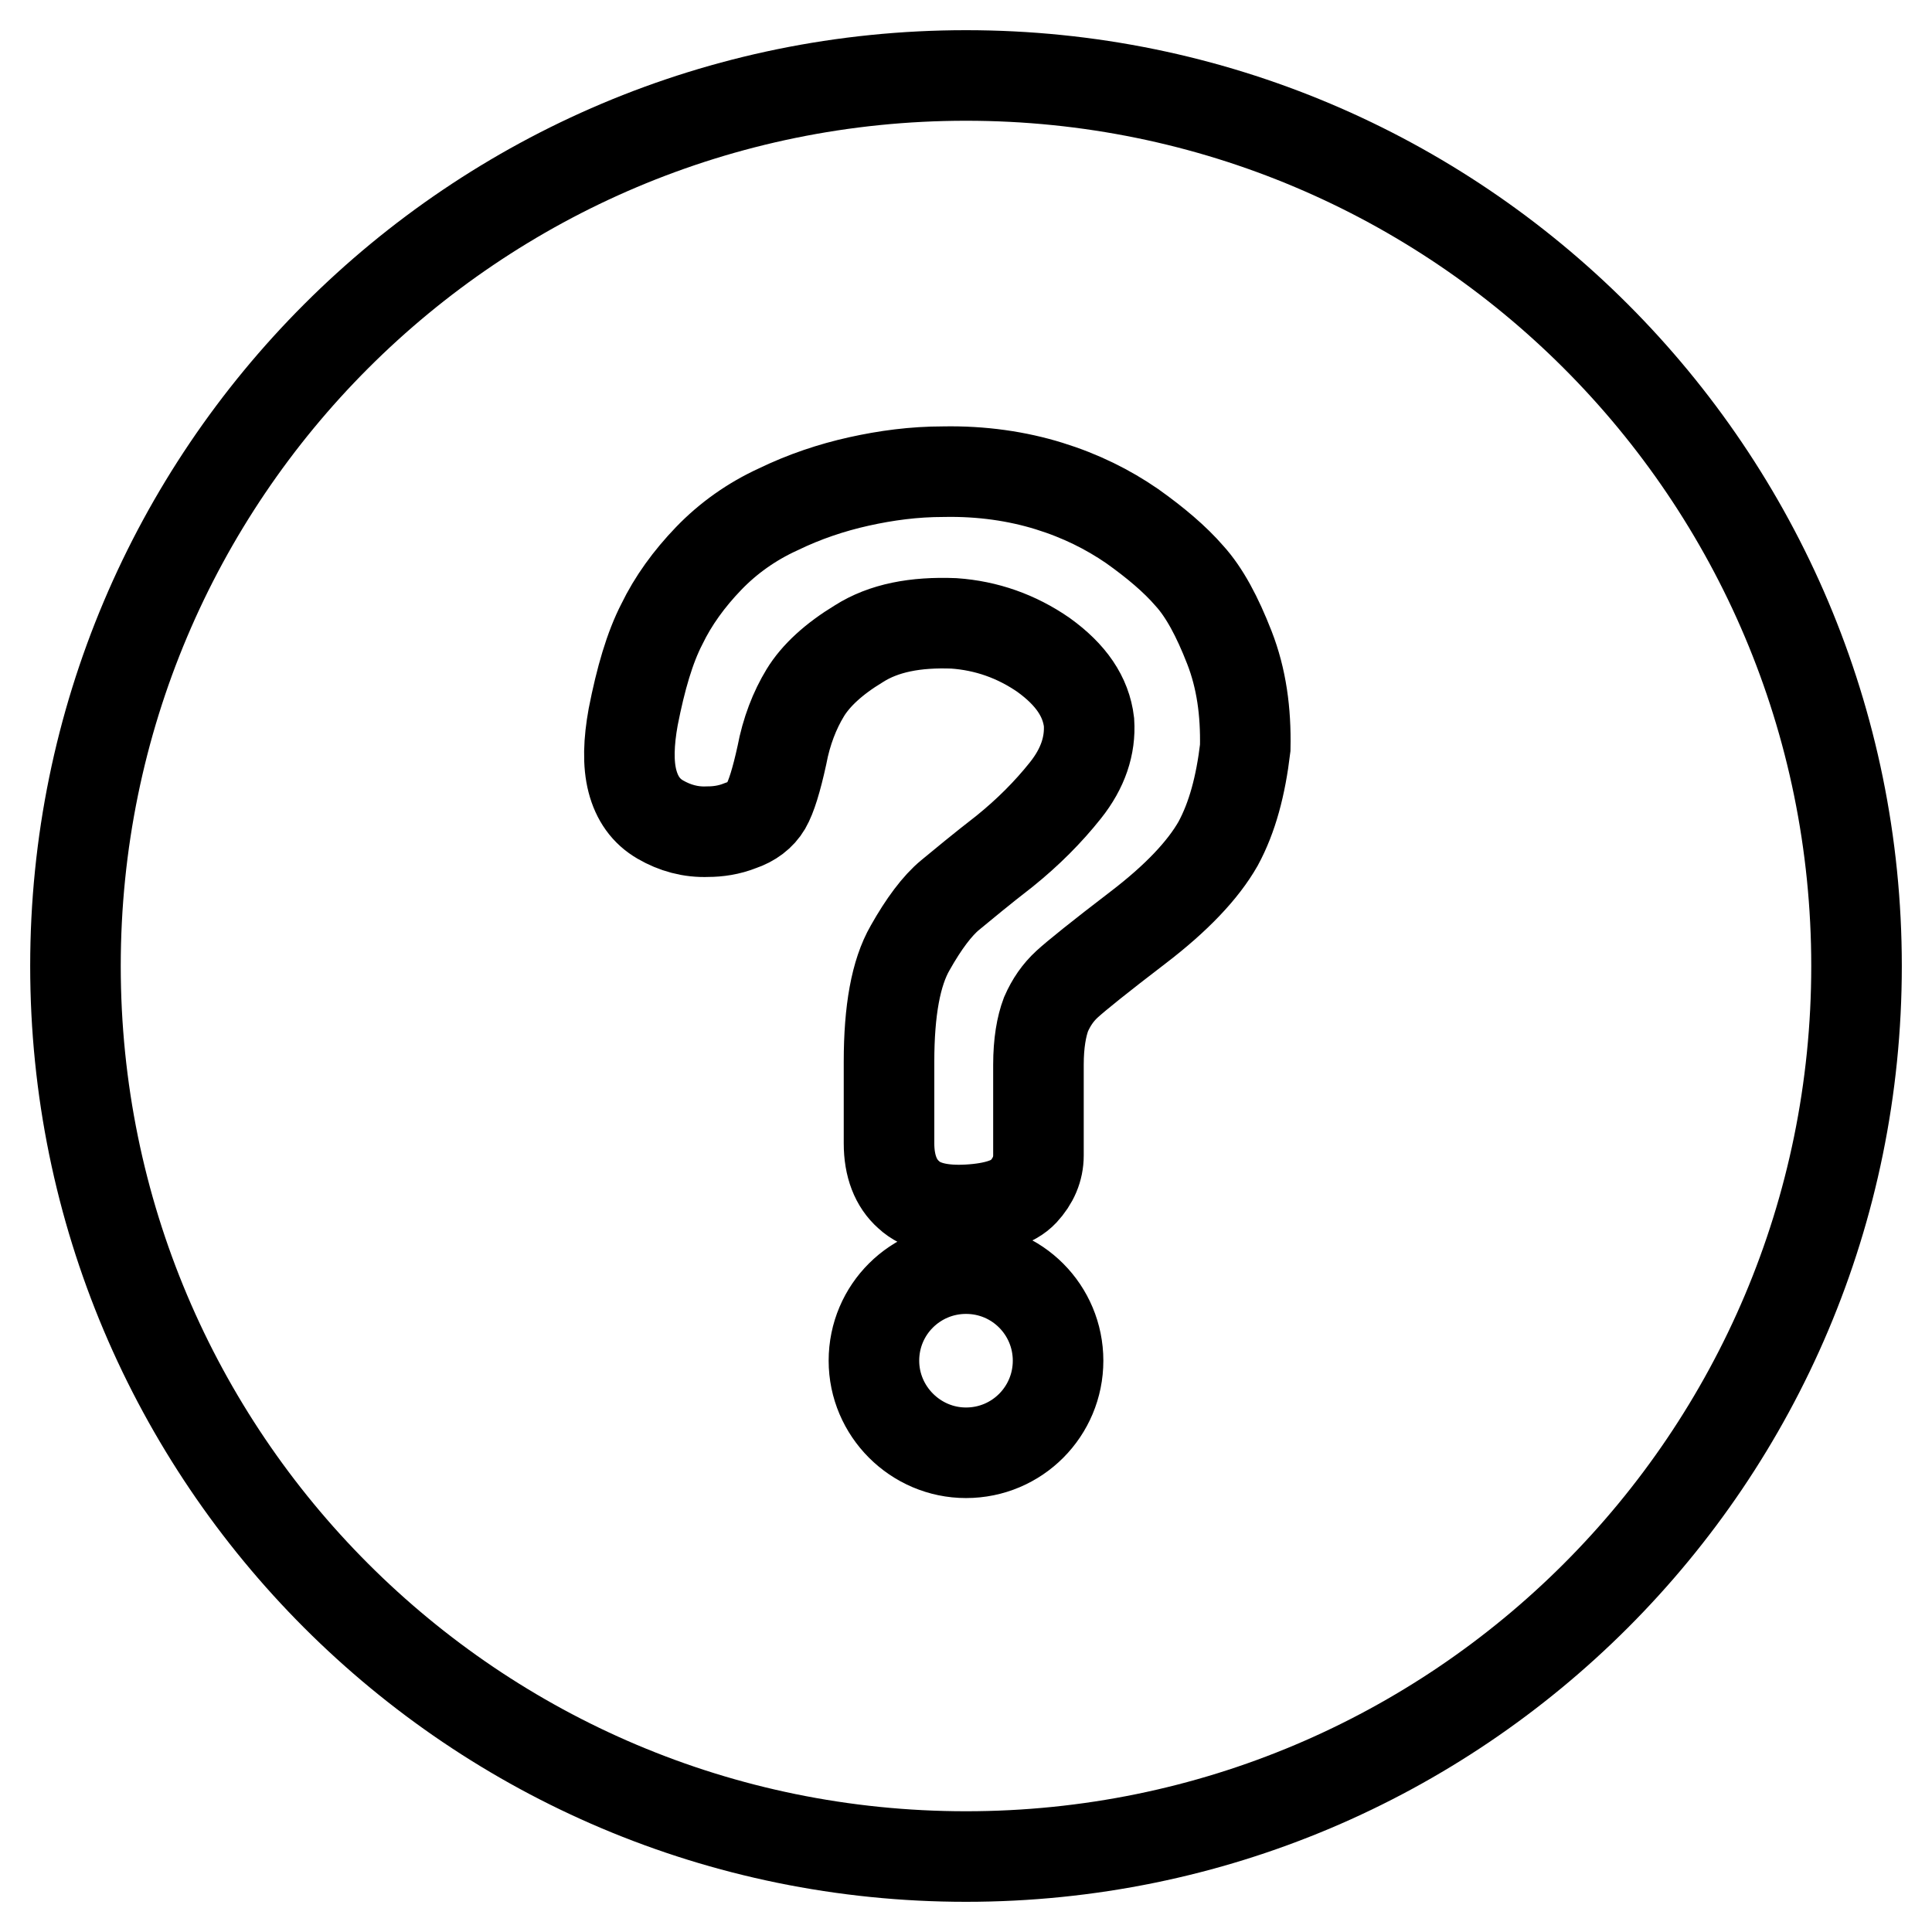
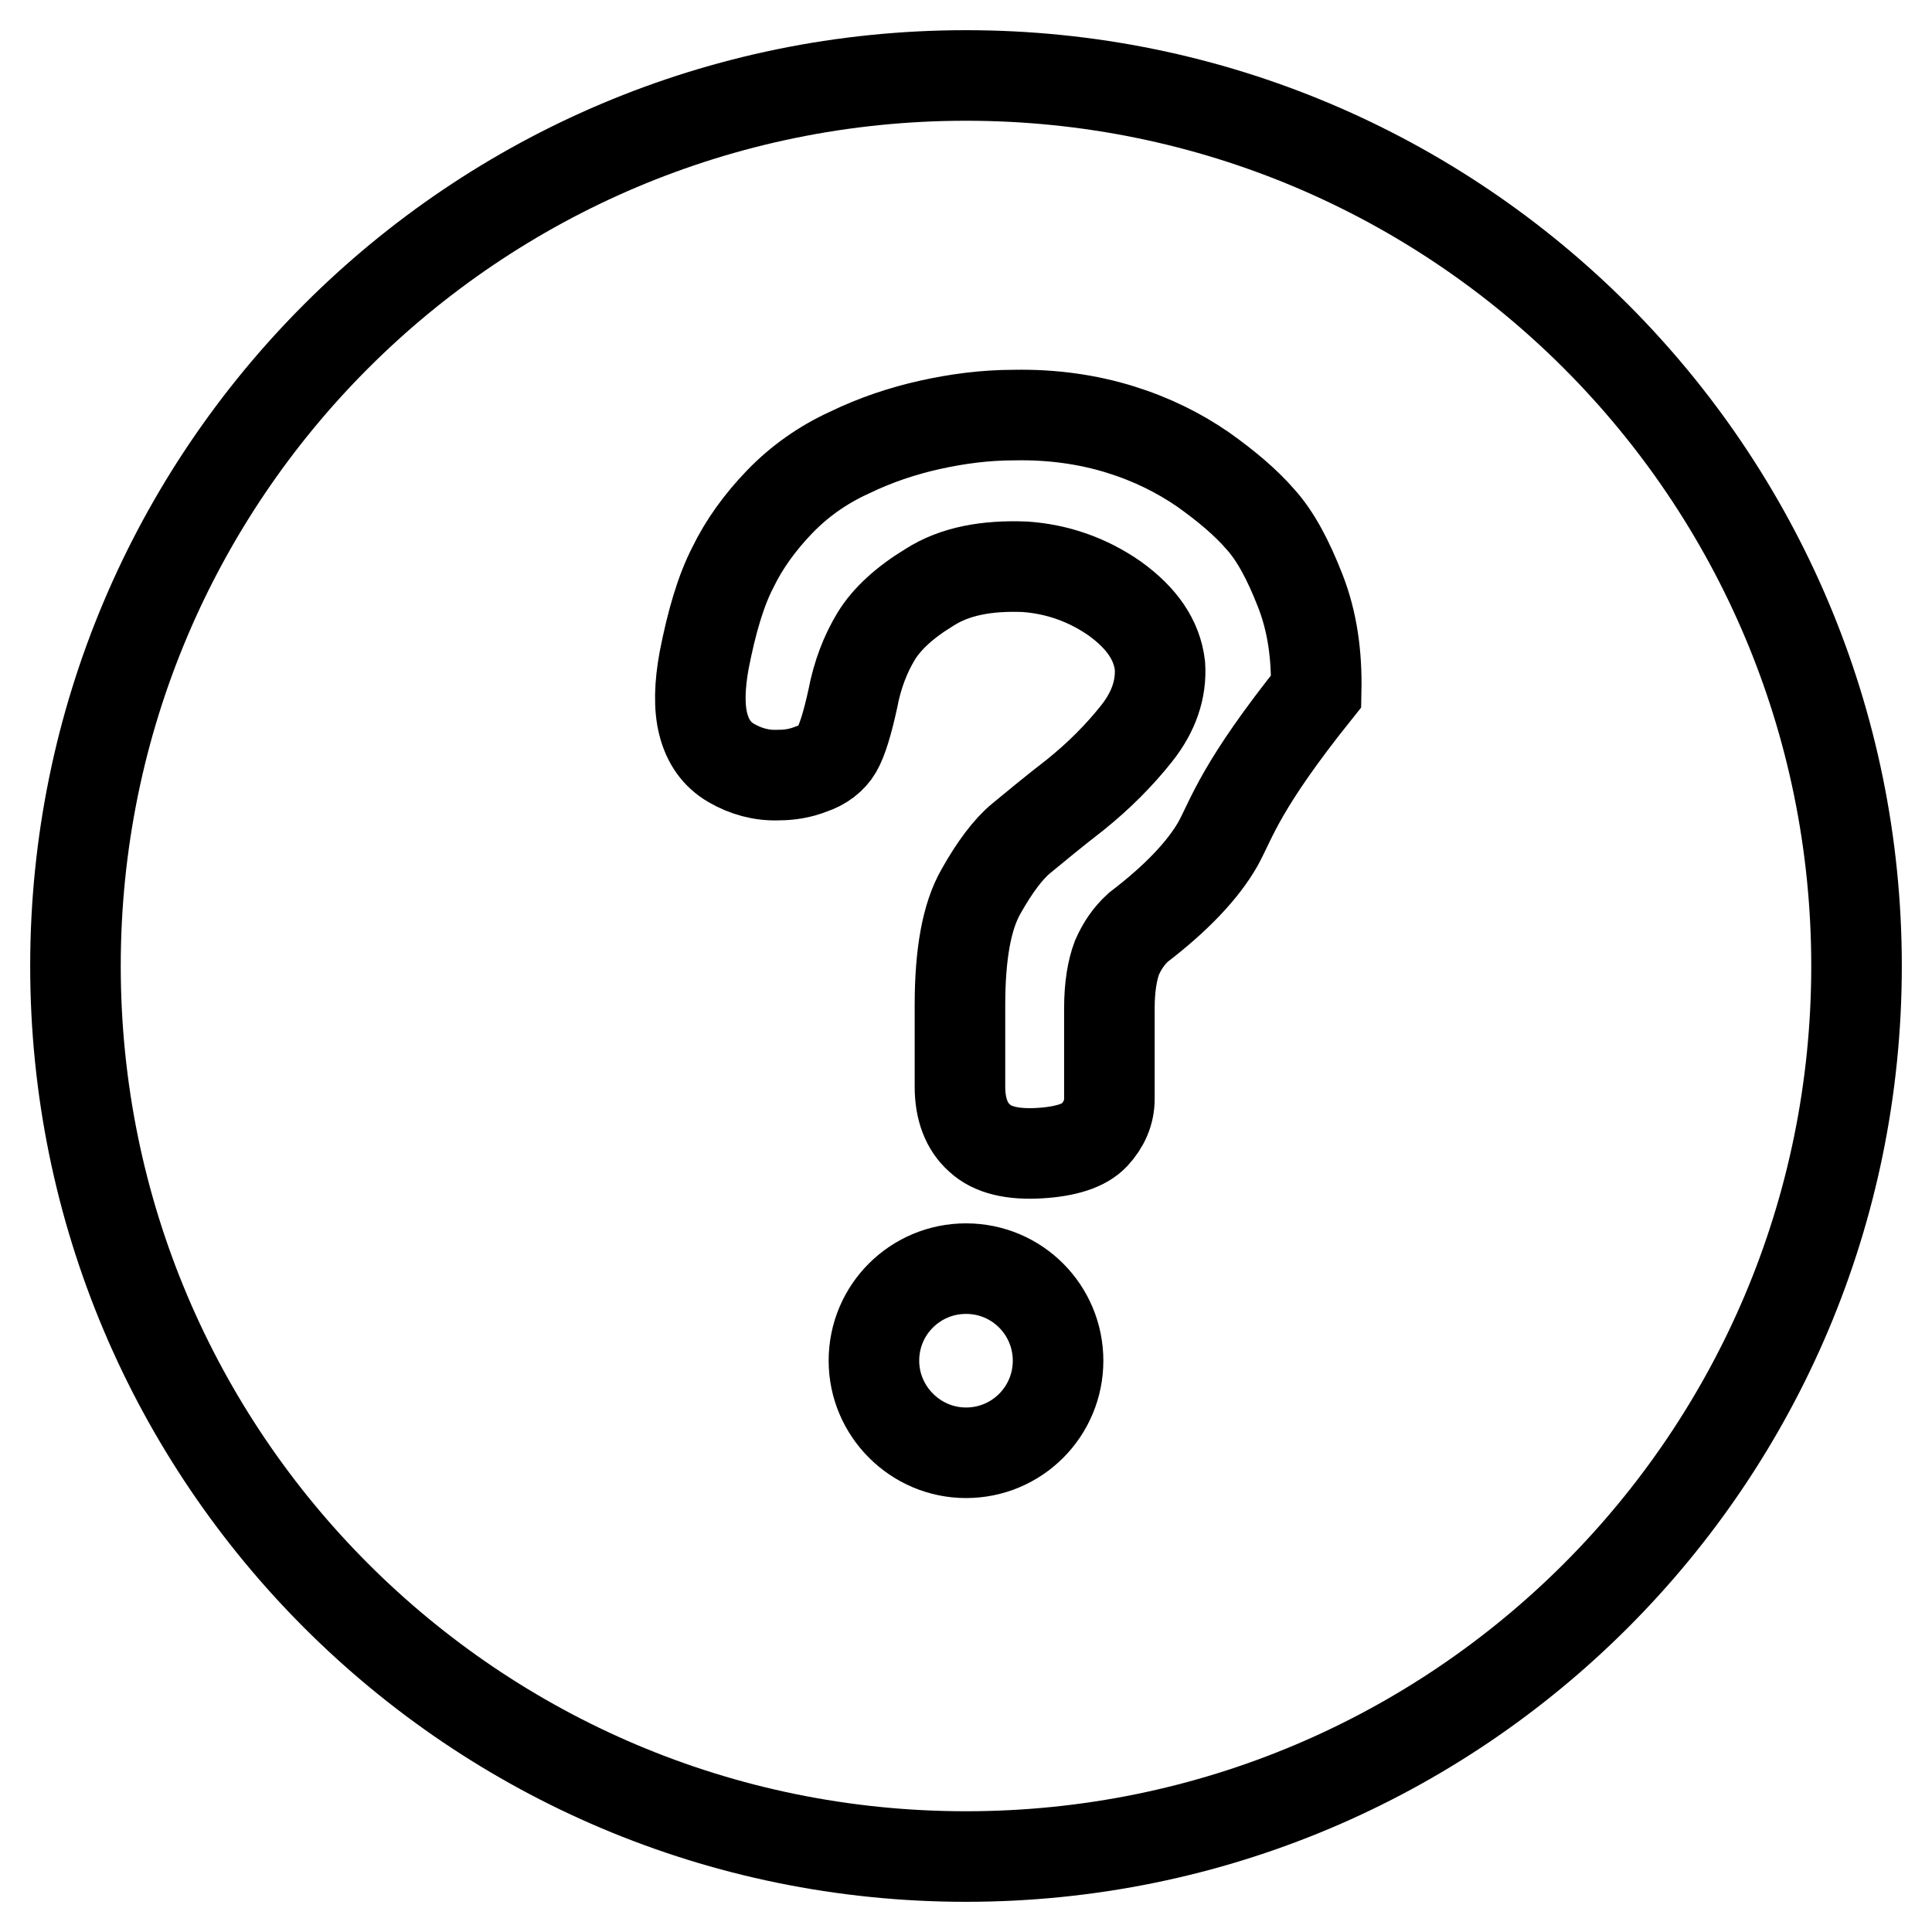
<svg xmlns="http://www.w3.org/2000/svg" version="1.1" x="0px" y="0px" viewBox="0 0 256 256" enable-background="new 0 0 256 256" xml:space="preserve">
  <g>
-     <path stroke-width="12" fill-opacity="0" stroke="#000000" d="M128,10C62.8,10,10,62.8,10,128c0,65.2,52.8,118,118,118c65.2,0,118-52.8,118-118C246,62.8,193.2,10,128,10 z M128,192.5c-6.7,0-12.2-5.5-12.2-12.2c0-6.8,5.5-12.2,12.2-12.2c6.8,0,12.2,5.5,12.2,12.2C140.2,187,134.8,192.5,128,192.5z  M161.4,111.8c-2,3.5-5.5,7.2-10.6,11.1c-5.1,3.9-8.2,6.4-9.4,7.5c-1.2,1.1-2.1,2.4-2.8,4c-0.6,1.6-1,3.8-1,6.7v12 c0,1.8-0.7,3.4-2,4.8s-3.8,2.2-7.3,2.4c-3.5,0.2-6.2-0.4-7.9-2c-1.7-1.5-2.6-3.8-2.6-6.8v-10.8c0-6.8,0.9-11.8,2.8-15.1 c1.8-3.2,3.6-5.6,5.3-7c1.7-1.4,4.1-3.4,7.2-5.8c3.1-2.5,5.8-5.2,8.1-8.1c2.3-2.9,3.3-5.9,3.1-9c-0.4-3.4-2.4-6.3-6-8.9 c-3.6-2.5-7.6-3.9-11.9-4.2c-5.1-0.2-9.3,0.6-12.6,2.7c-3.3,2-5.7,4.2-7.1,6.5c-1.4,2.3-2.5,5.1-3.1,8.3c-0.7,3.2-1.4,5.5-2.1,6.7 c-0.7,1.2-1.9,2.1-3.4,2.6c-1.5,0.6-3,0.8-4.3,0.8c-2.3,0.1-4.4-0.5-6.3-1.6c-1.9-1.1-3.1-2.8-3.7-5.1c-0.6-2.3-0.5-5.2,0.1-8.5 c1-5.1,2.2-9.2,3.8-12.3c1.5-3.1,3.6-6,6.2-8.7c2.6-2.7,5.7-4.9,9.2-6.5c3.5-1.7,7.1-2.9,10.7-3.7c3.6-0.8,7.3-1.3,11.2-1.3 c5.1-0.1,9.8,0.6,14,1.9c4.2,1.3,7.8,3.1,11,5.3c3.1,2.2,5.7,4.4,7.6,6.6c2,2.2,3.7,5.4,5.3,9.5c1.6,4.1,2.2,8.5,2.1,13.3 C164.4,104.1,163.3,108.3,161.4,111.8z" />
+     <path stroke-width="12" fill-opacity="0" stroke="#000000" d="M128,10C62.8,10,10,62.8,10,128c0,65.2,52.8,118,118,118c65.2,0,118-52.8,118-118C246,62.8,193.2,10,128,10 z M128,192.5c-6.7,0-12.2-5.5-12.2-12.2c0-6.8,5.5-12.2,12.2-12.2c6.8,0,12.2,5.5,12.2,12.2C140.2,187,134.8,192.5,128,192.5z  M161.4,111.8c-2,3.5-5.5,7.2-10.6,11.1c-1.2,1.1-2.1,2.4-2.8,4c-0.6,1.6-1,3.8-1,6.7v12 c0,1.8-0.7,3.4-2,4.8s-3.8,2.2-7.3,2.4c-3.5,0.2-6.2-0.4-7.9-2c-1.7-1.5-2.6-3.8-2.6-6.8v-10.8c0-6.8,0.9-11.8,2.8-15.1 c1.8-3.2,3.6-5.6,5.3-7c1.7-1.4,4.1-3.4,7.2-5.8c3.1-2.5,5.8-5.2,8.1-8.1c2.3-2.9,3.3-5.9,3.1-9c-0.4-3.4-2.4-6.3-6-8.9 c-3.6-2.5-7.6-3.9-11.9-4.2c-5.1-0.2-9.3,0.6-12.6,2.7c-3.3,2-5.7,4.2-7.1,6.5c-1.4,2.3-2.5,5.1-3.1,8.3c-0.7,3.2-1.4,5.5-2.1,6.7 c-0.7,1.2-1.9,2.1-3.4,2.6c-1.5,0.6-3,0.8-4.3,0.8c-2.3,0.1-4.4-0.5-6.3-1.6c-1.9-1.1-3.1-2.8-3.7-5.1c-0.6-2.3-0.5-5.2,0.1-8.5 c1-5.1,2.2-9.2,3.8-12.3c1.5-3.1,3.6-6,6.2-8.7c2.6-2.7,5.7-4.9,9.2-6.5c3.5-1.7,7.1-2.9,10.7-3.7c3.6-0.8,7.3-1.3,11.2-1.3 c5.1-0.1,9.8,0.6,14,1.9c4.2,1.3,7.8,3.1,11,5.3c3.1,2.2,5.7,4.4,7.6,6.6c2,2.2,3.7,5.4,5.3,9.5c1.6,4.1,2.2,8.5,2.1,13.3 C164.4,104.1,163.3,108.3,161.4,111.8z" />
  </g>
</svg>